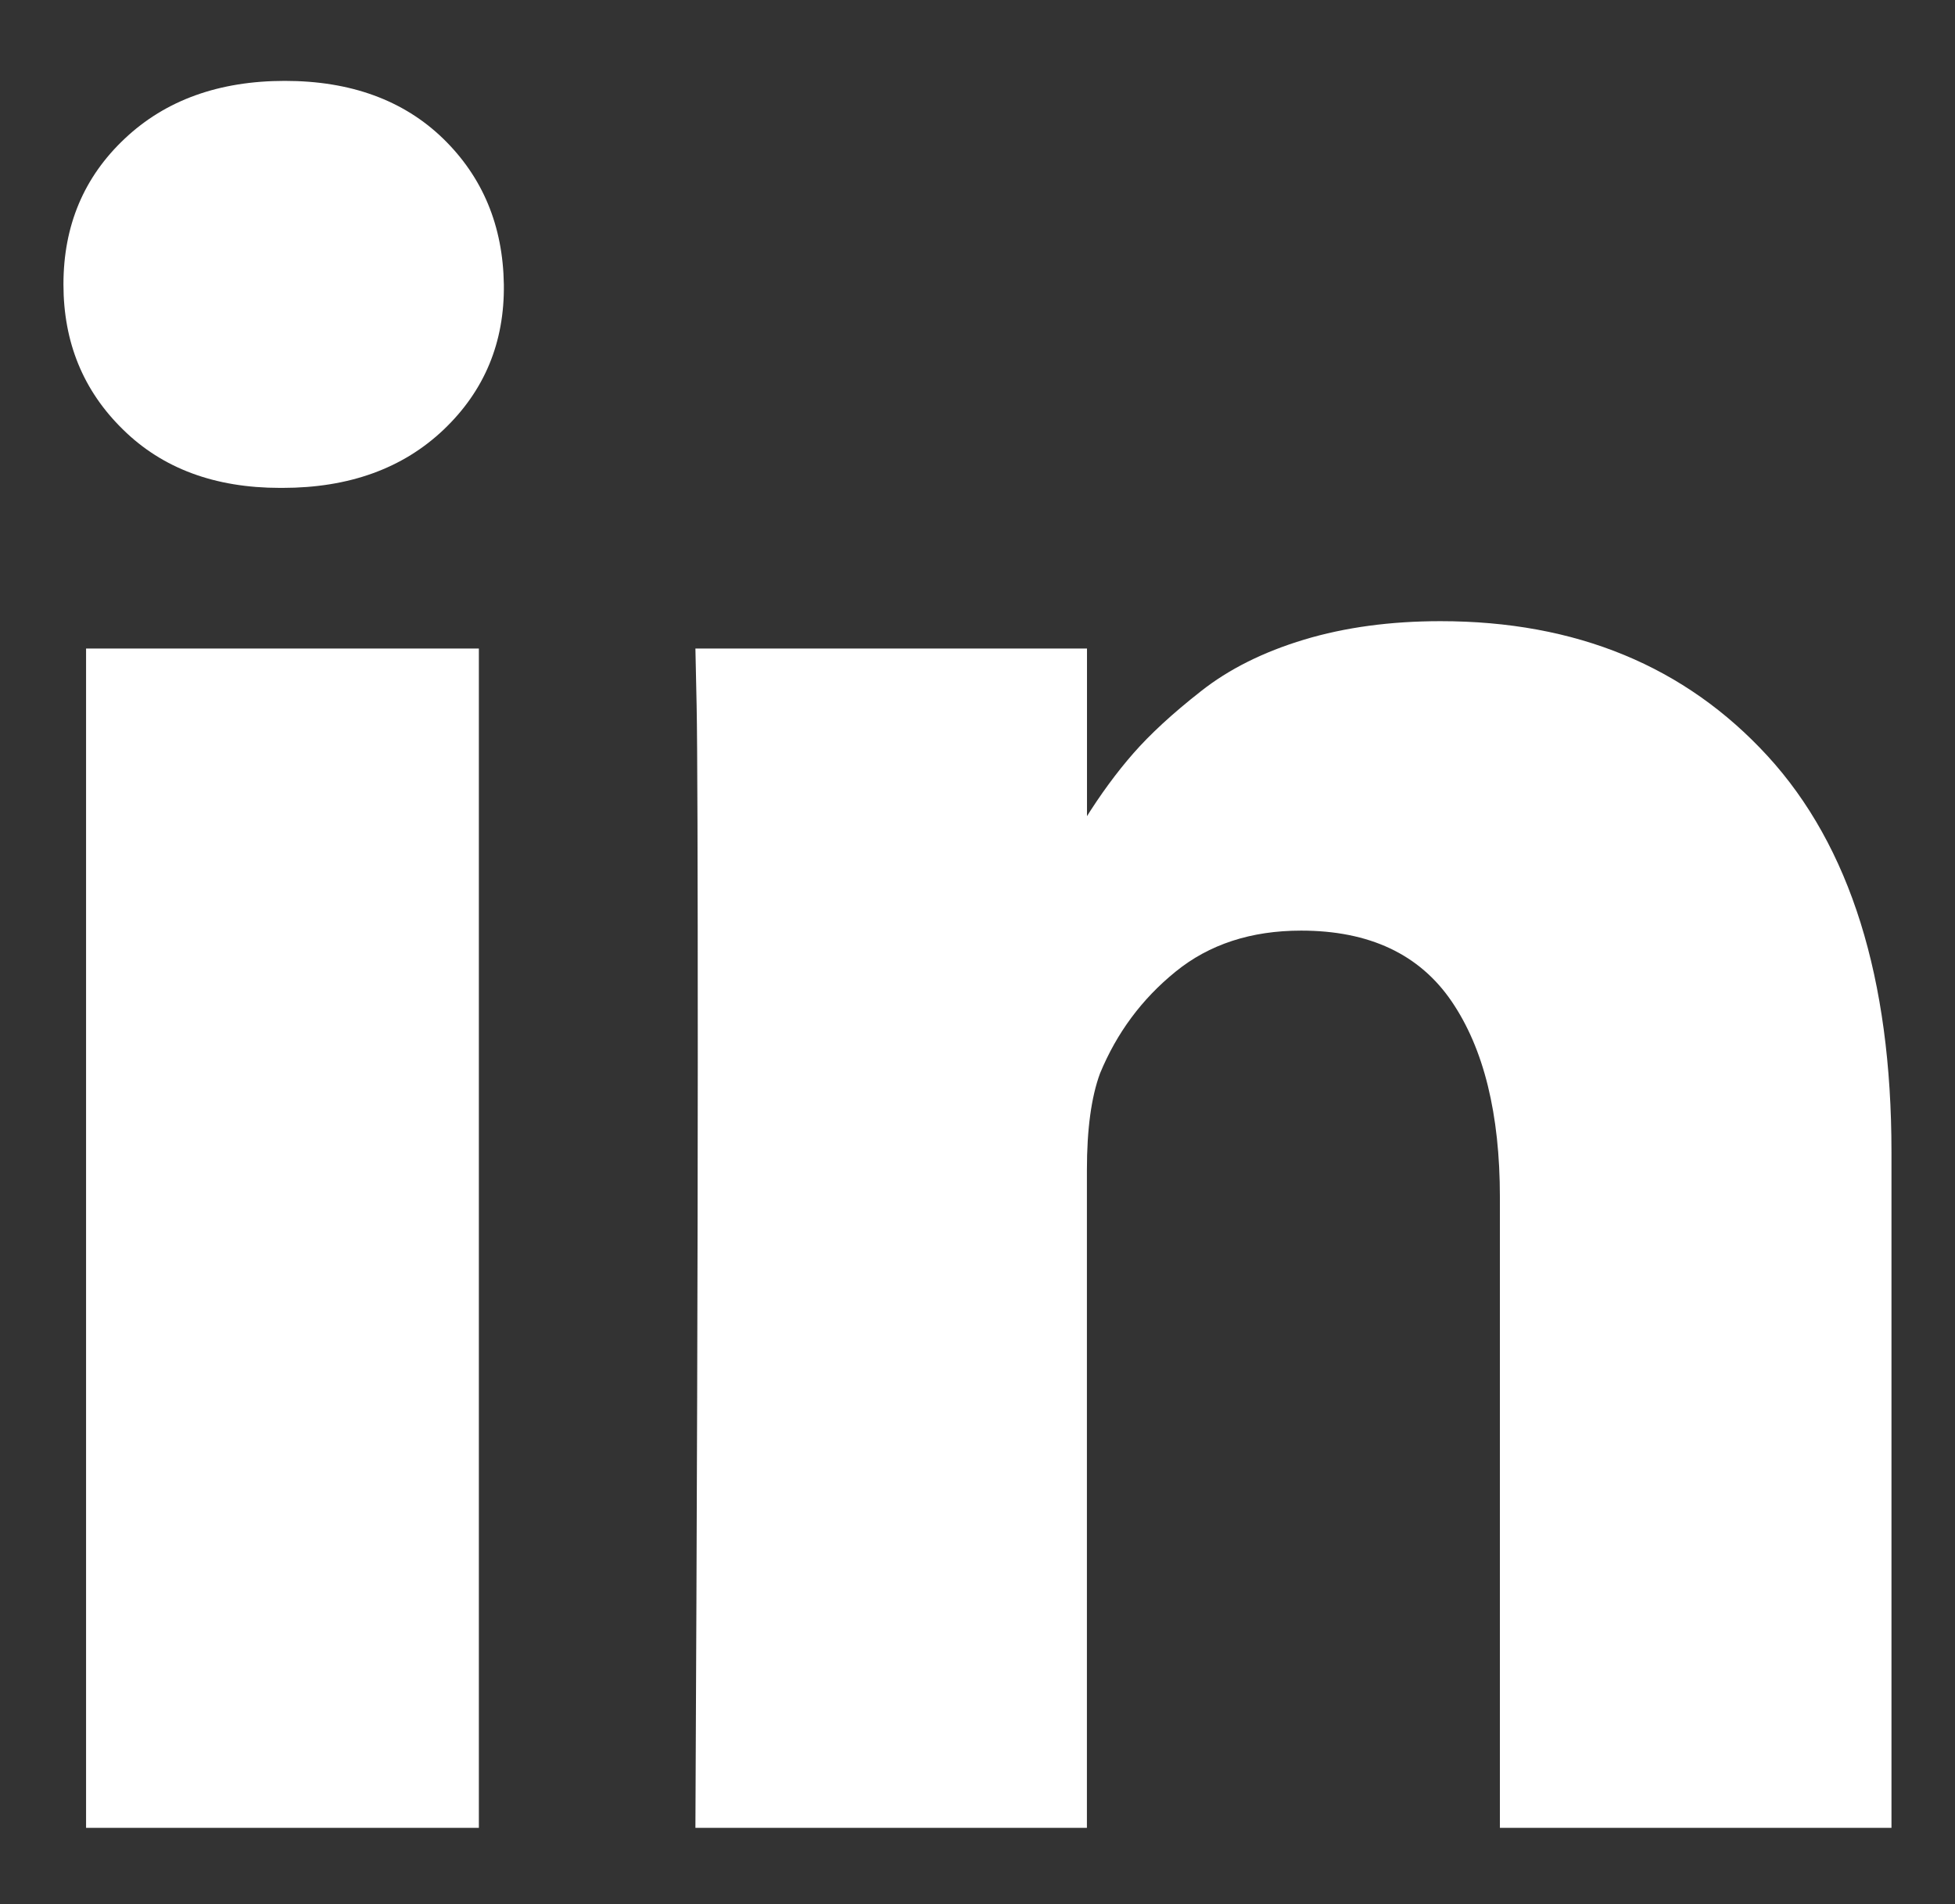
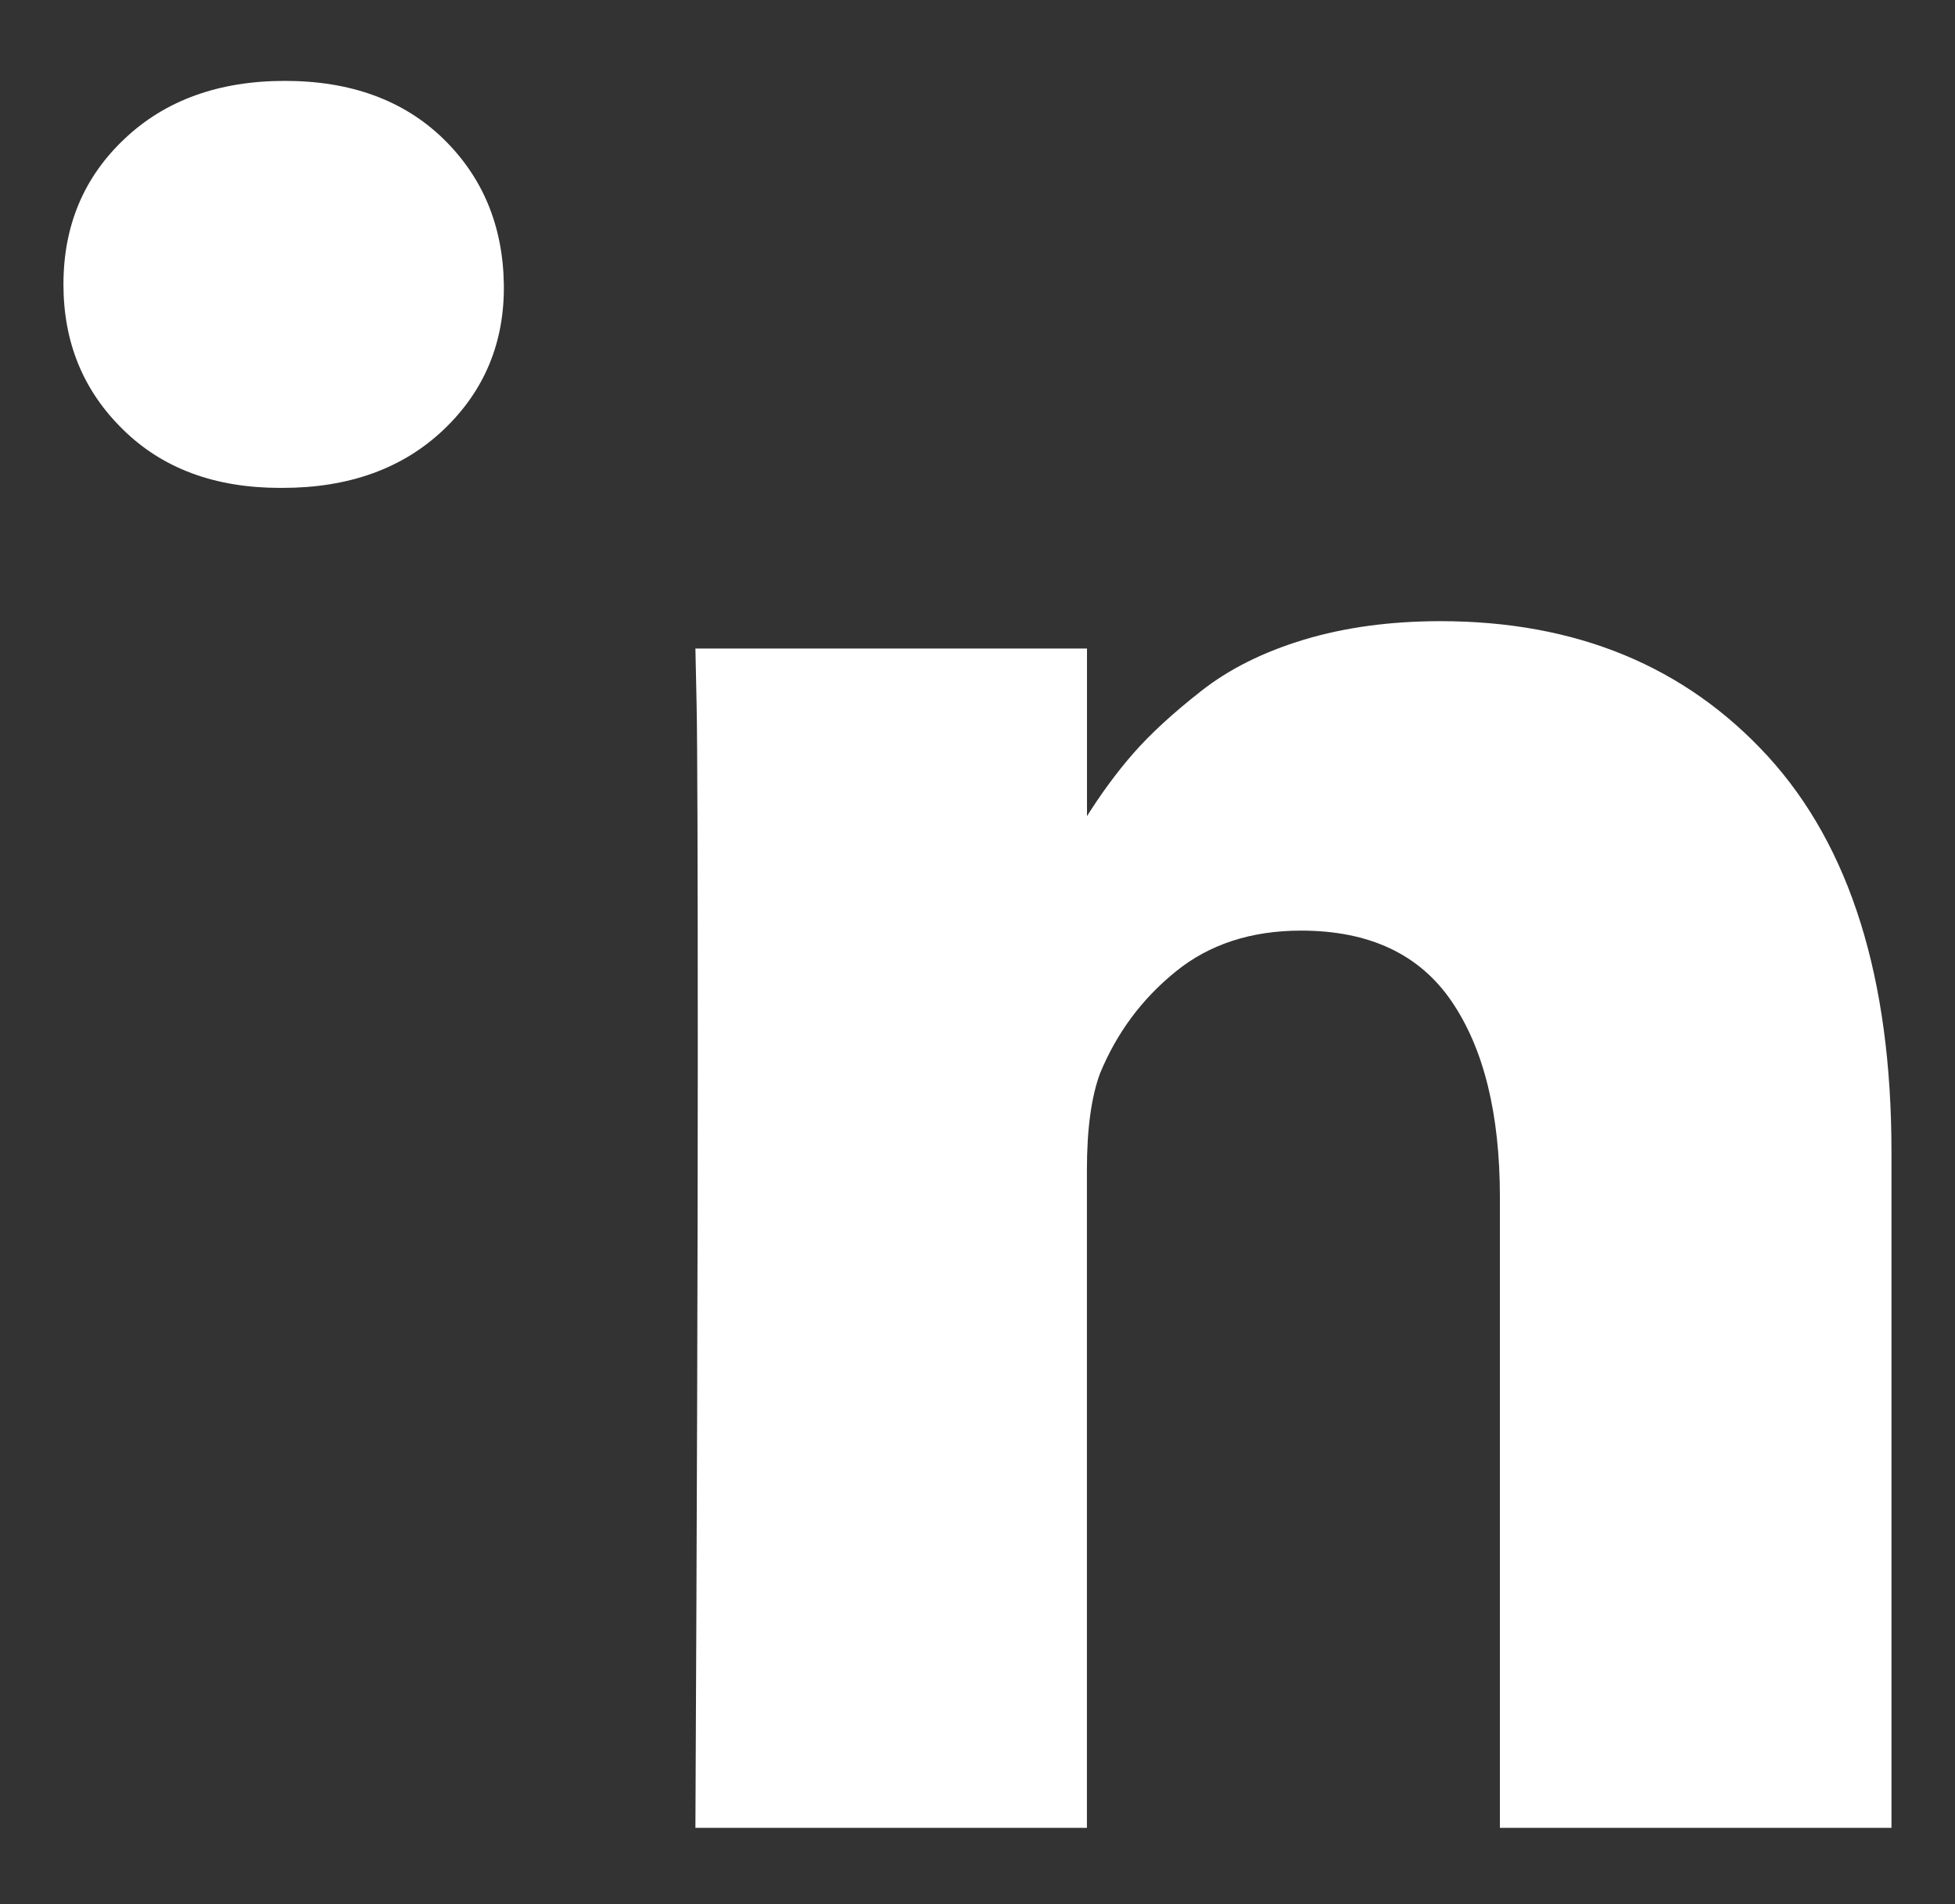
<svg xmlns="http://www.w3.org/2000/svg" version="1.1" id="Layer_1" x="0px" y="0px" width="25.667px" height="25px" viewBox="0 0 25.667 25" enable-background="new 0 0 25.667 25" xml:space="preserve">
  <rect x="0" y="0" width="25.667" height="25" fill="#333333" stroke="none" />
  <g>
-     <path fill="#FFFFFF" d="M6.615,3.734C6.625,4.495,6.361,5.13,5.826,5.64C5.289,6.151,4.583,6.406,3.708,6.406H3.677   c-0.855,0-1.543-0.255-2.062-0.766C1.093,5.13,0.833,4.495,0.833,3.734c0-0.771,0.268-1.409,0.805-1.914   C2.173,1.315,2.875,1.062,3.74,1.062c0.863,0,1.557,0.253,2.078,0.758C6.337,2.325,6.603,2.963,6.615,3.734z M6.287,8.515V24H1.13   V8.515H6.287z M24.833,15.125V24h-5.141v-8.281c0-1.094-0.211-1.95-0.633-2.57c-0.422-0.62-1.082-0.93-1.977-0.93   c-0.656,0-1.207,0.18-1.648,0.539c-0.443,0.359-0.773,0.805-0.992,1.336c-0.115,0.312-0.172,0.734-0.172,1.266V24H9.13   c0.02-4.156,0.031-7.526,0.031-10.109S9.156,9.765,9.146,9.265L9.13,8.515h5.141v2.25H14.24c0.207-0.333,0.422-0.625,0.641-0.875   s0.512-0.521,0.883-0.812c0.369-0.292,0.822-0.518,1.359-0.68c0.535-0.161,1.133-0.242,1.789-0.242   c1.781,0,3.213,0.591,4.297,1.773C24.291,11.112,24.833,12.843,24.833,15.125z" />
+     <path fill="#FFFFFF" d="M6.615,3.734C6.625,4.495,6.361,5.13,5.826,5.64C5.289,6.151,4.583,6.406,3.708,6.406H3.677   c-0.855,0-1.543-0.255-2.062-0.766C1.093,5.13,0.833,4.495,0.833,3.734c0-0.771,0.268-1.409,0.805-1.914   C2.173,1.315,2.875,1.062,3.74,1.062c0.863,0,1.557,0.253,2.078,0.758C6.337,2.325,6.603,2.963,6.615,3.734z M6.287,8.515V24H1.13   H6.287z M24.833,15.125V24h-5.141v-8.281c0-1.094-0.211-1.95-0.633-2.57c-0.422-0.62-1.082-0.93-1.977-0.93   c-0.656,0-1.207,0.18-1.648,0.539c-0.443,0.359-0.773,0.805-0.992,1.336c-0.115,0.312-0.172,0.734-0.172,1.266V24H9.13   c0.02-4.156,0.031-7.526,0.031-10.109S9.156,9.765,9.146,9.265L9.13,8.515h5.141v2.25H14.24c0.207-0.333,0.422-0.625,0.641-0.875   s0.512-0.521,0.883-0.812c0.369-0.292,0.822-0.518,1.359-0.68c0.535-0.161,1.133-0.242,1.789-0.242   c1.781,0,3.213,0.591,4.297,1.773C24.291,11.112,24.833,12.843,24.833,15.125z" />
  </g>
</svg>